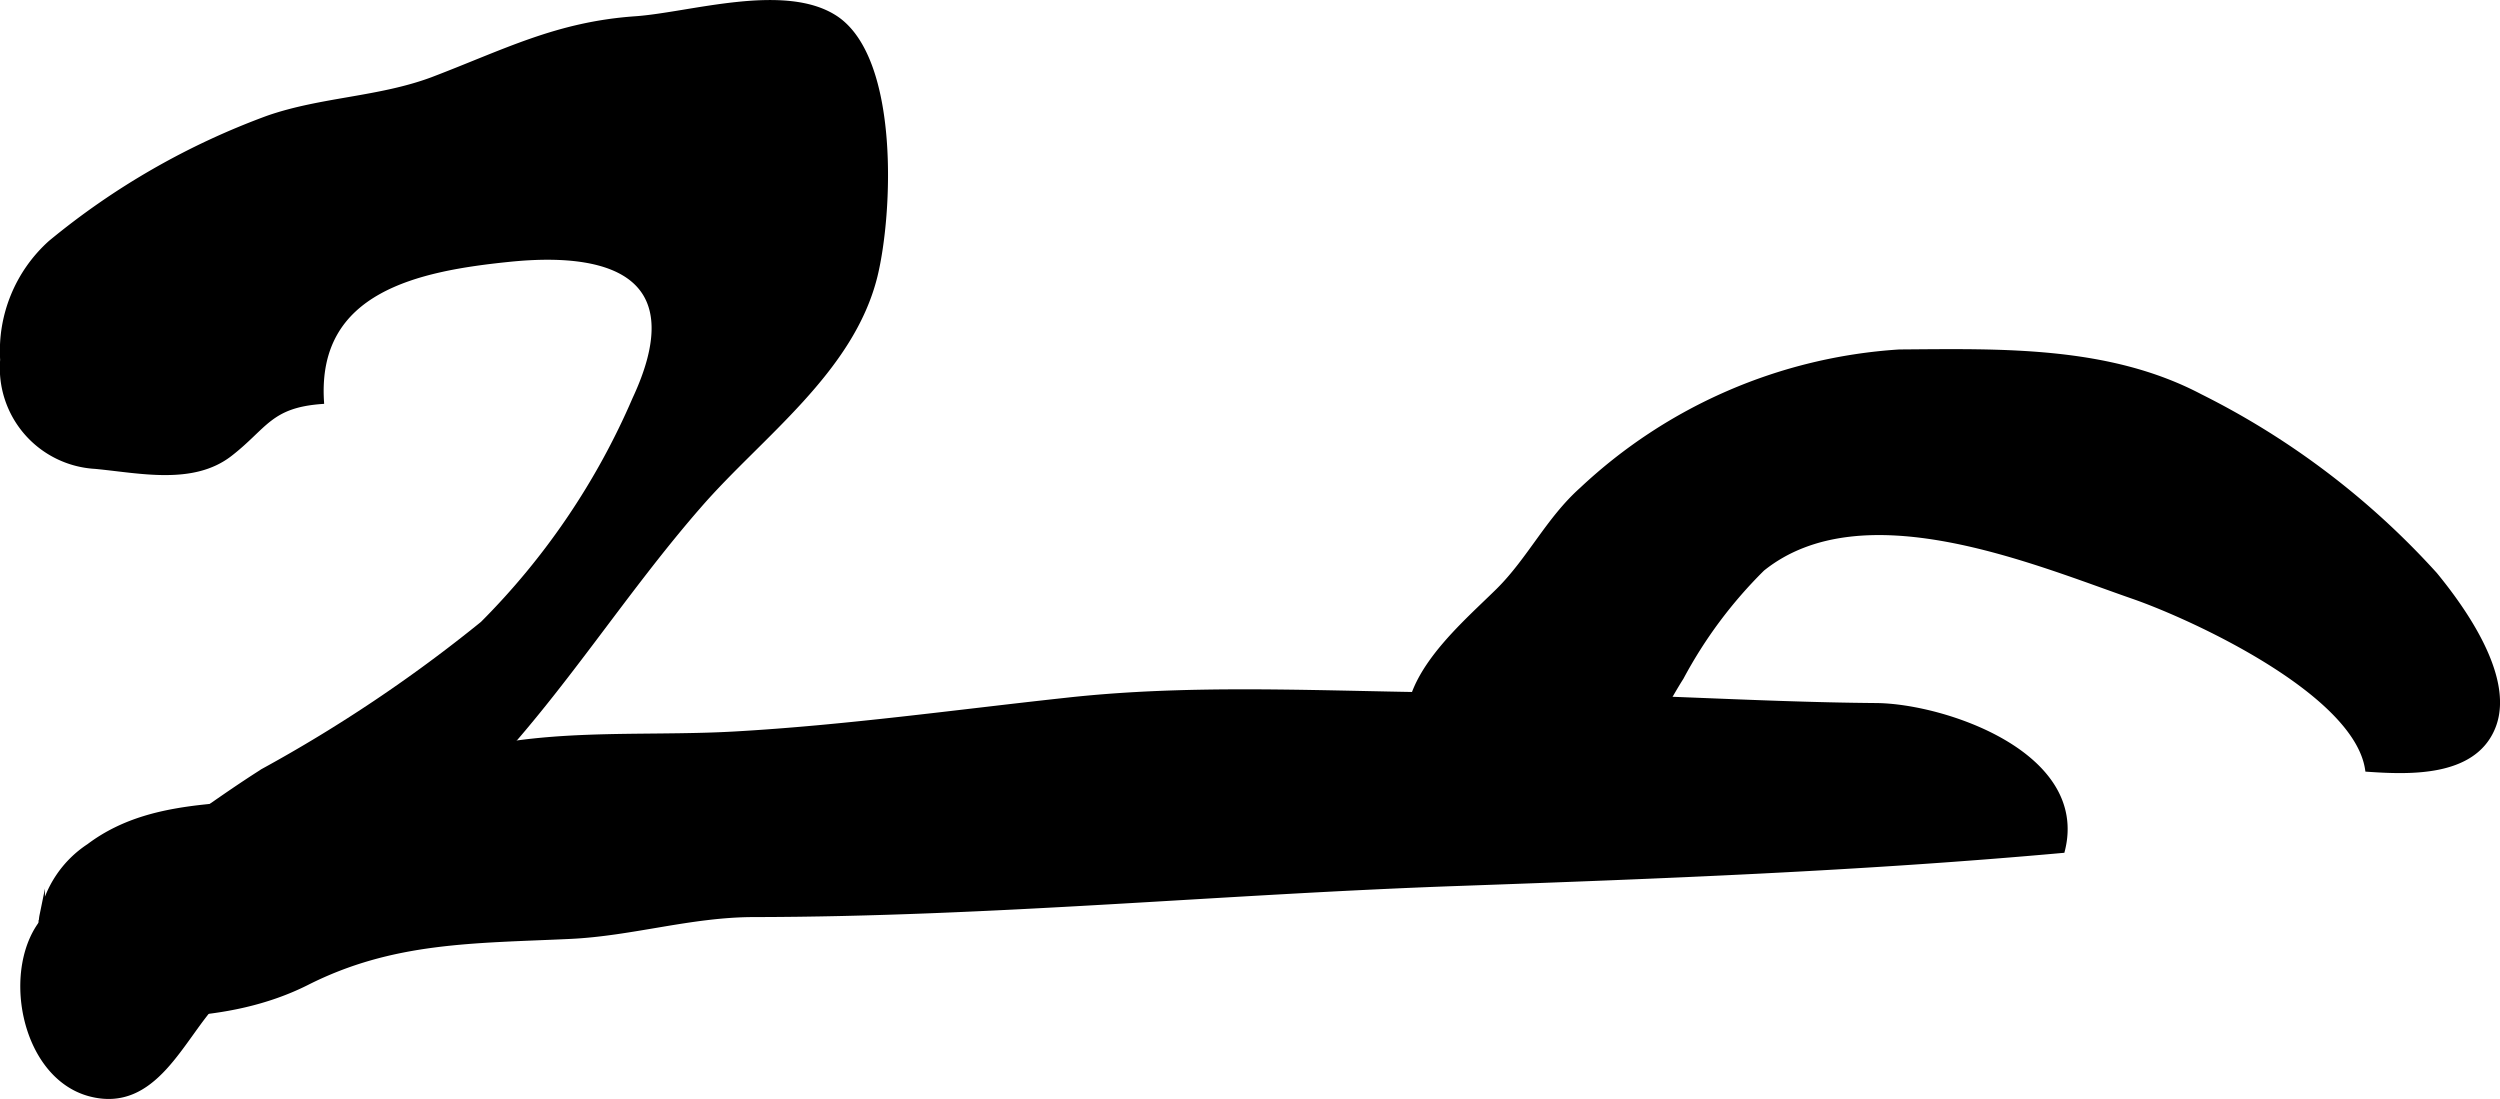
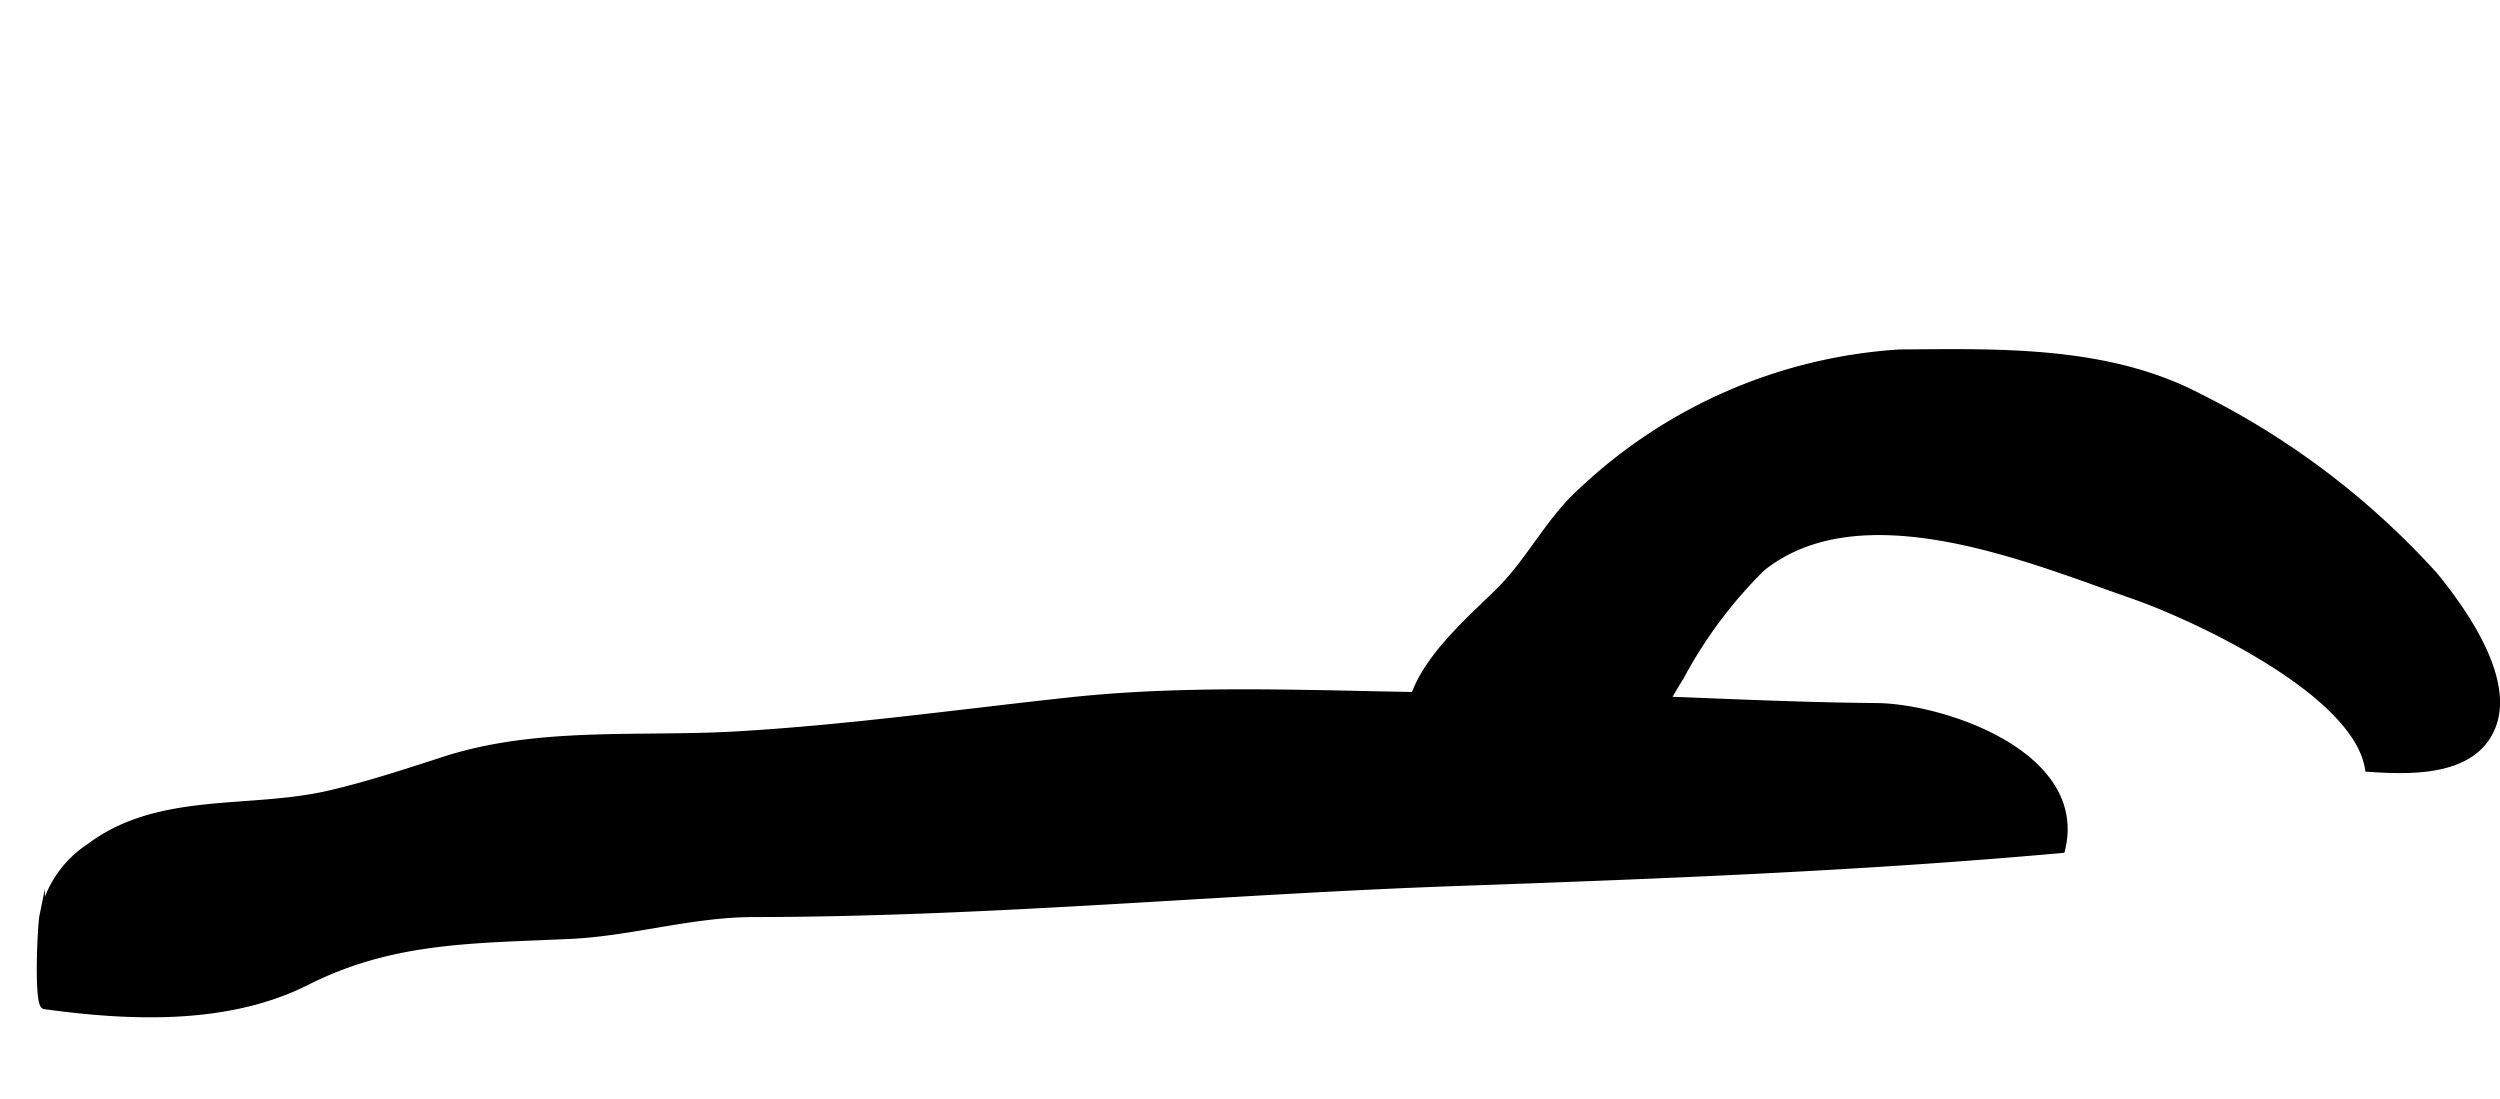
<svg xmlns="http://www.w3.org/2000/svg" version="1.1" width="23.868mm" height="10.492mm" viewBox="0 0 67.657 29.74">
  <defs>
    <style type="text/css">
      .a {
        stroke: #000;
        stroke-miterlimit: 10;
        stroke-width: 0.15px;
      }
    </style>
  </defs>
  <path class="a" d="M1.202,27.235c-.219-.028-.109-2.208-.061-2.443a2.935,2.935,0,0,1,1.269-1.885c1.889-1.423,4.345-.932,6.513-1.443,1.066-.248,2.062-.58,3.093-.912,2.521-.818,5.257-.535,7.858-.681,3.003-.17,5.982-.588,8.969-.912,3.863-.429,7.754-.122,11.628-.138,3.485-.012,6.854.252,10.307.28,1.819.016,5.683,1.313,5.03,3.907-5.439.491-10.83.697-16.313.892-6.407.223-12.661.835-19.098.843-1.718.004-3.299.515-4.981.592-2.622.122-4.799.081-7.121,1.256C6.159,27.665,3.524,27.555,1.202,27.235Z" />
-   <path class="a" d="M11.703,2.16c1.978-.754,3.364-1.495,5.487-1.645,1.484-.101,4.078-.936,5.447,0,1.621,1.123,1.455,5.225,1.038,6.943-.632,2.574-3.101,4.312-4.754,6.213-2.067,2.367-3.713,5.03-5.89,7.316-2.184,2.286-5.013,3.842-7.165,6.083-.961,1.001-1.678,2.995-3.437,2.525-1.824-.491-2.343-3.449-1.2-4.738a11.683,11.683,0,0,1,2.363-1.565c1.191-.786,2.33-1.657,3.534-2.419a39.644,39.644,0,0,0,5.941-3.988,19.537,19.537,0,0,0,4.121-6.083c1.492-3.198-.4-4.094-3.388-3.793-2.481.251-5.293.815-5.107,3.85-1.402.105-1.524.685-2.476,1.422-1.005.778-2.436.446-3.64.333A2.66,2.66,0,0,1,.079,9.739a3.926,3.926,0,0,1,1.293-3.161,20.097,20.097,0,0,1,5.894-3.38C8.708,2.699,10.268,2.695,11.703,2.16Z" />
  <path class="a" d="M43.064,21.902c-1.341,1.001-3.878-.032-4.656-1.374-1.022-1.751,1.009-3.417,2.151-4.543.848-.843,1.35-1.921,2.254-2.728A13.833,13.833,0,0,1,51.401,9.532c2.748-.02,5.654-.105,8.139,1.204a21.511,21.511,0,0,1,6.351,4.819c.782.953,2.136,2.849,1.548,4.17-.539,1.228-2.24,1.163-3.359,1.086-.316-2.083-4.718-4.109-6.335-4.673-2.707-.94-7.348-2.926-10.055-.754a12.266,12.266,0,0,0-2.197,2.947C44.836,19.365,44.012,21.188,43.064,21.902Z" />
</svg>